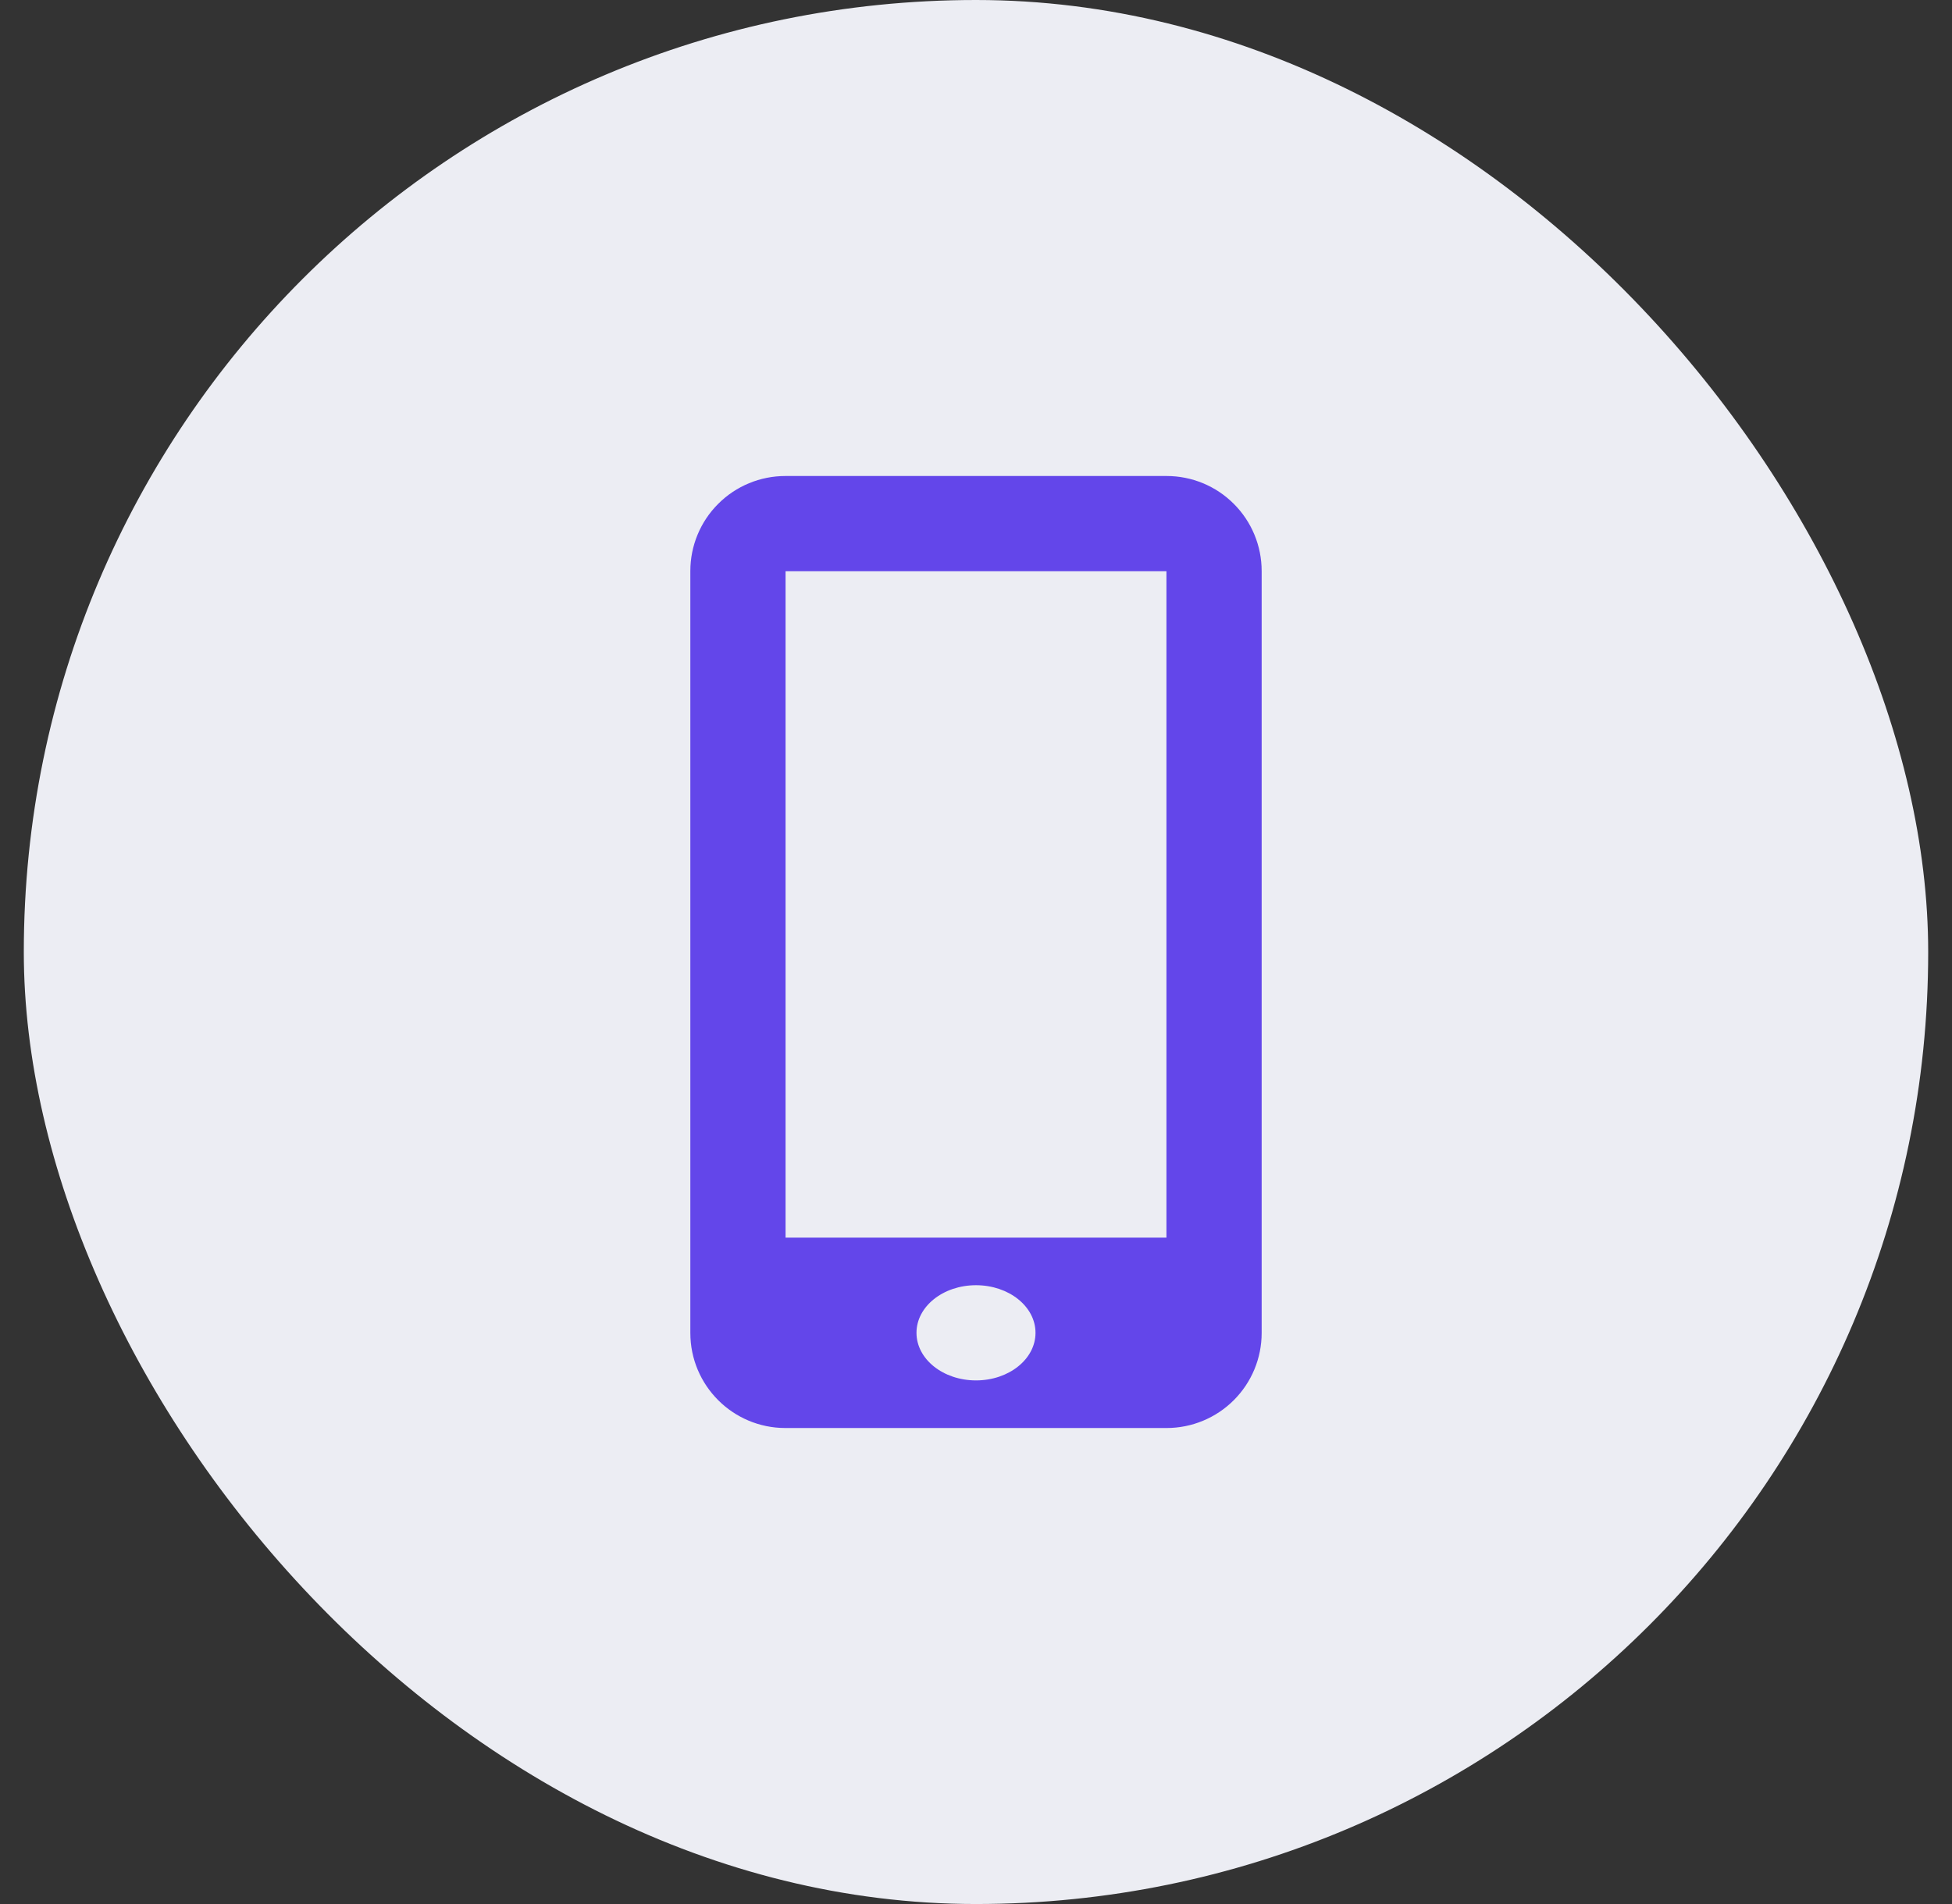
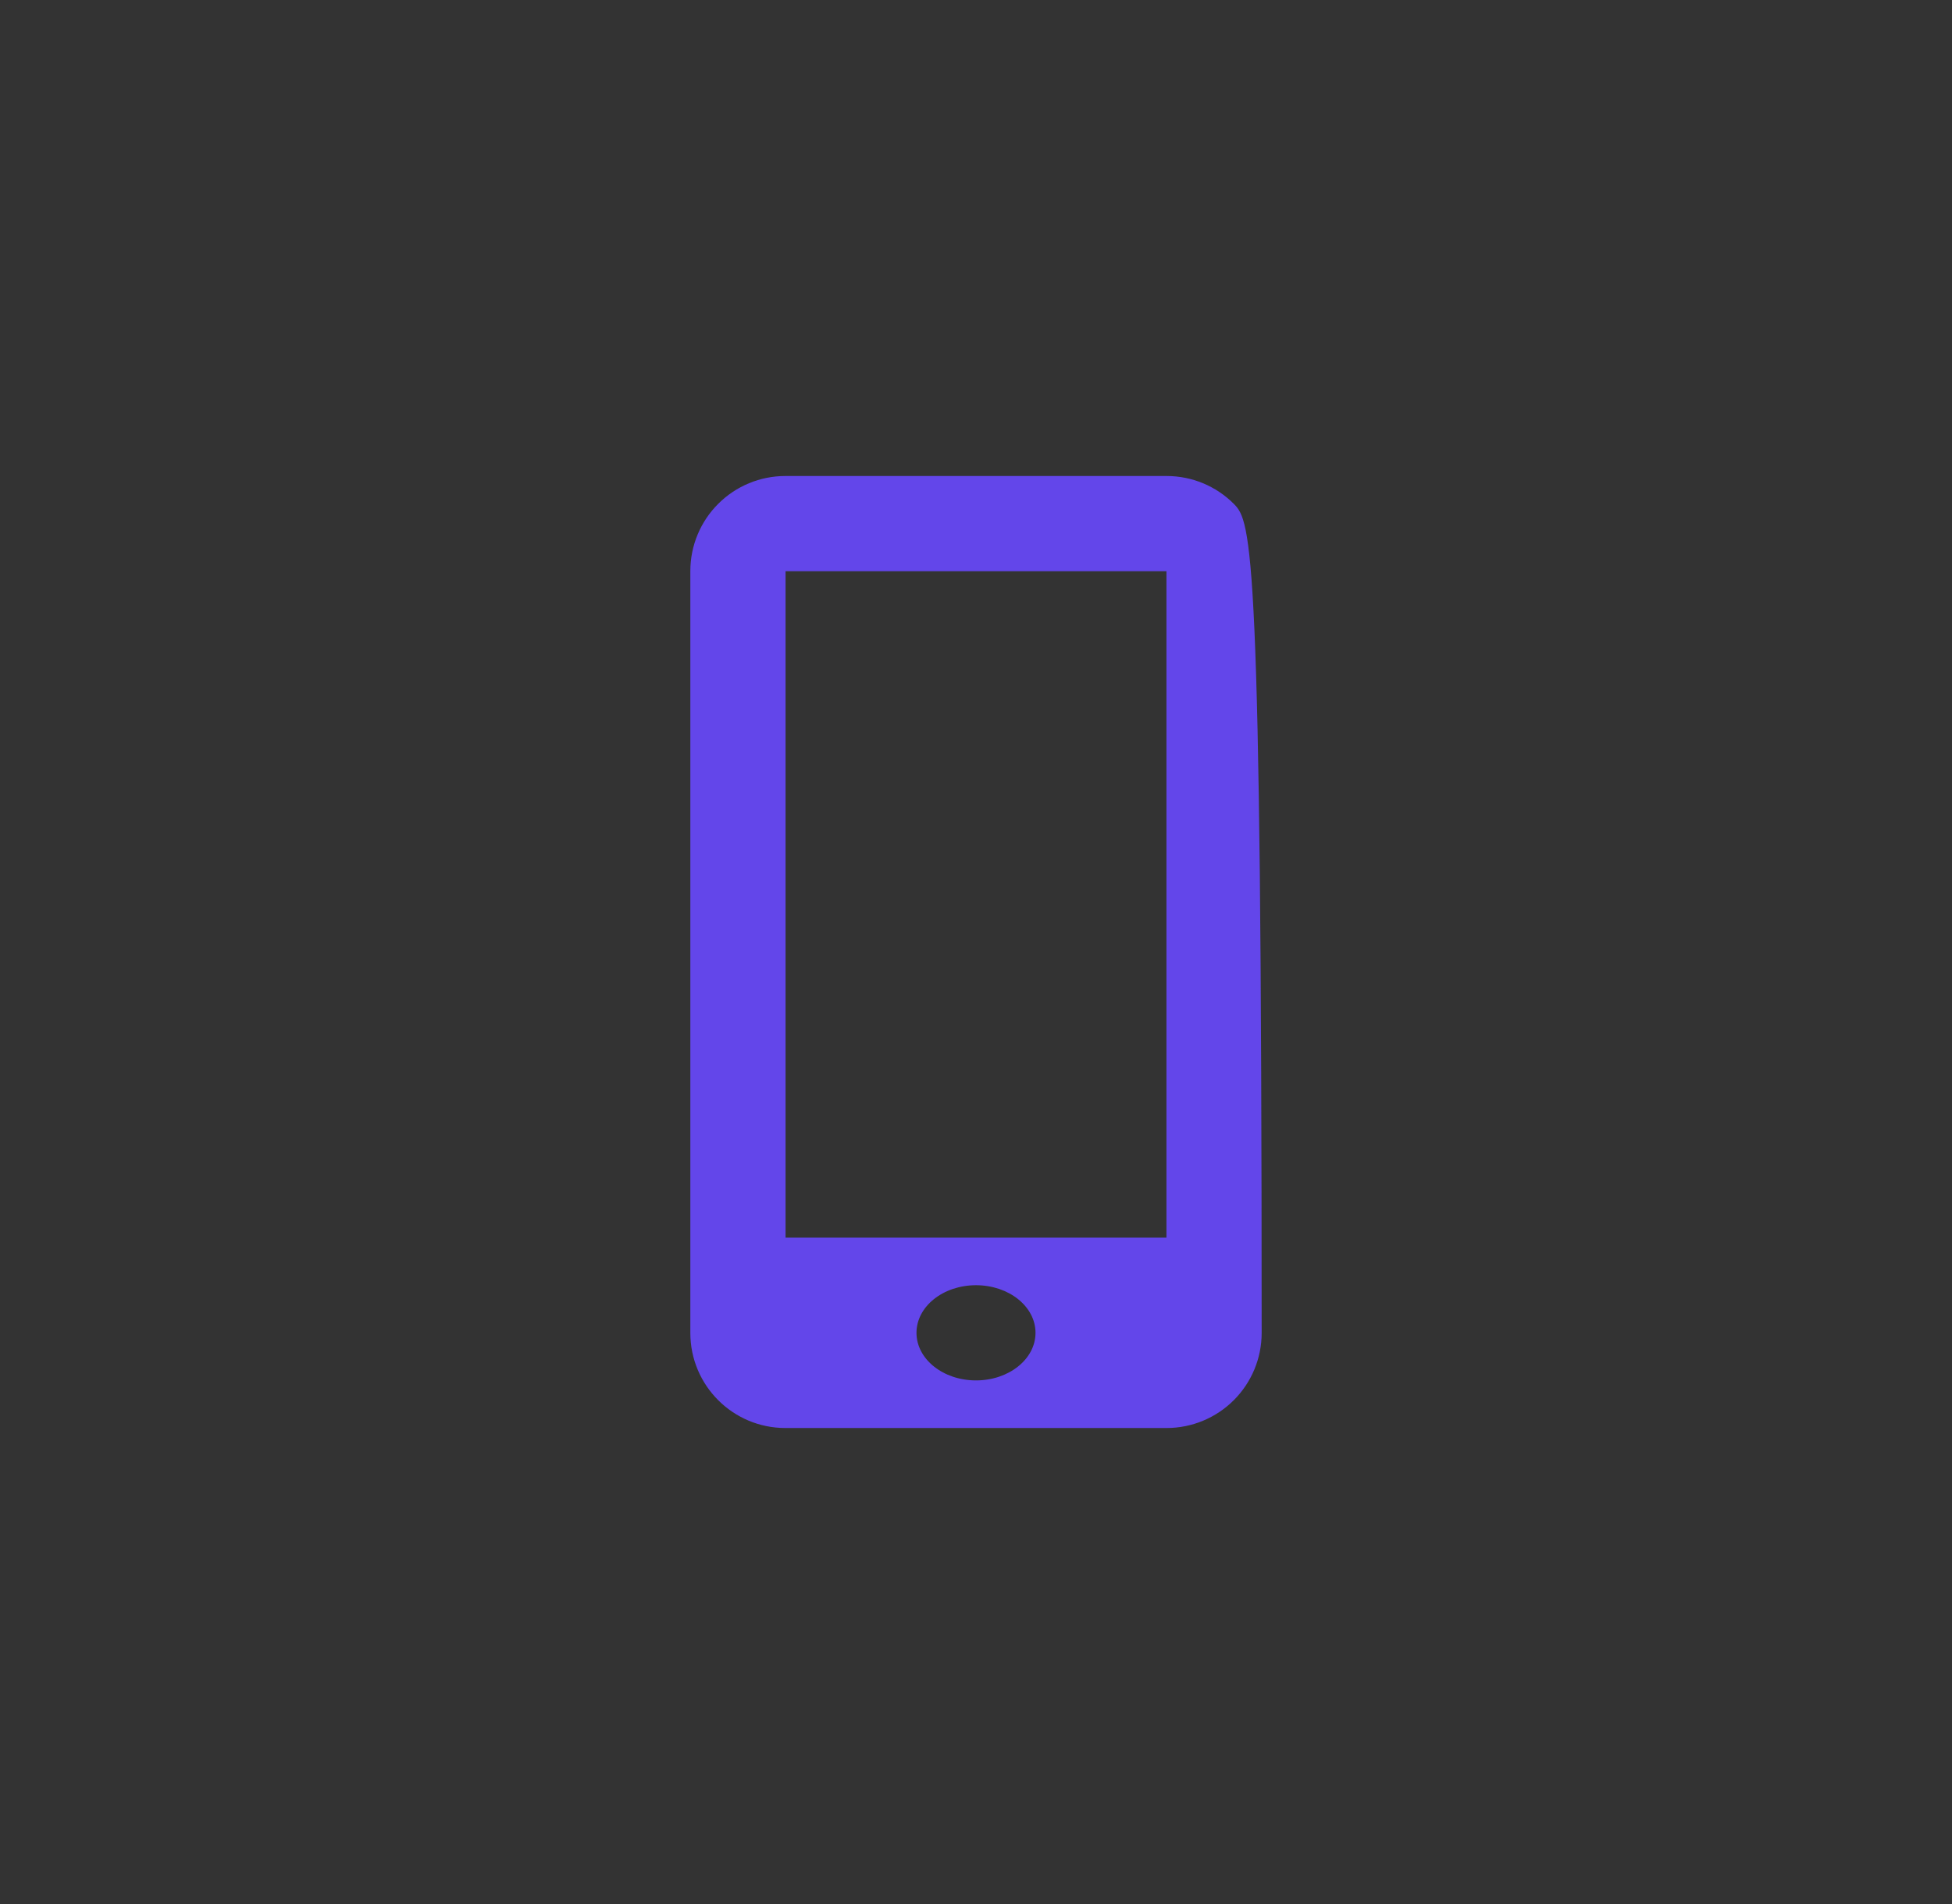
<svg xmlns="http://www.w3.org/2000/svg" width="41" height="40" viewBox="0 0 41 40" fill="none">
  <rect x="0" y="0" width="41" height="40" fill="#333333" stroke="none" />
-   <rect x="0.5" width="40" height="40" rx="20" fill="#ECEDF3" />
-   <path d="M24.504 10H16.496C15.967 10 15.459 10.21 15.085 10.585C14.71 10.959 14.5 11.467 14.5 11.996V28.003C14.5 29.106 15.394 30 16.496 30H24.503C25.032 30 25.54 29.79 25.915 29.415C26.289 29.041 26.5 28.534 26.5 28.004V11.996C26.5 11.467 26.29 10.959 25.915 10.585C25.541 10.21 25.033 10 24.504 10ZM20.5 29C19.81 29 19.25 28.553 19.25 28C19.25 27.447 19.81 27 20.5 27C21.19 27 21.75 27.447 21.75 28C21.75 28.553 21.19 29 20.5 29ZM24.5 26H16.5V12H24.5V26Z" fill="#6346EA" />
+   <path d="M24.504 10H16.496C15.967 10 15.459 10.21 15.085 10.585C14.71 10.959 14.5 11.467 14.5 11.996V28.003C14.5 29.106 15.394 30 16.496 30H24.503C25.032 30 25.54 29.79 25.915 29.415C26.289 29.041 26.5 28.534 26.5 28.004C26.5 11.467 26.29 10.959 25.915 10.585C25.541 10.21 25.033 10 24.504 10ZM20.5 29C19.81 29 19.25 28.553 19.25 28C19.25 27.447 19.81 27 20.5 27C21.19 27 21.75 27.447 21.75 28C21.75 28.553 21.19 29 20.5 29ZM24.5 26H16.5V12H24.5V26Z" fill="#6346EA" />
</svg>